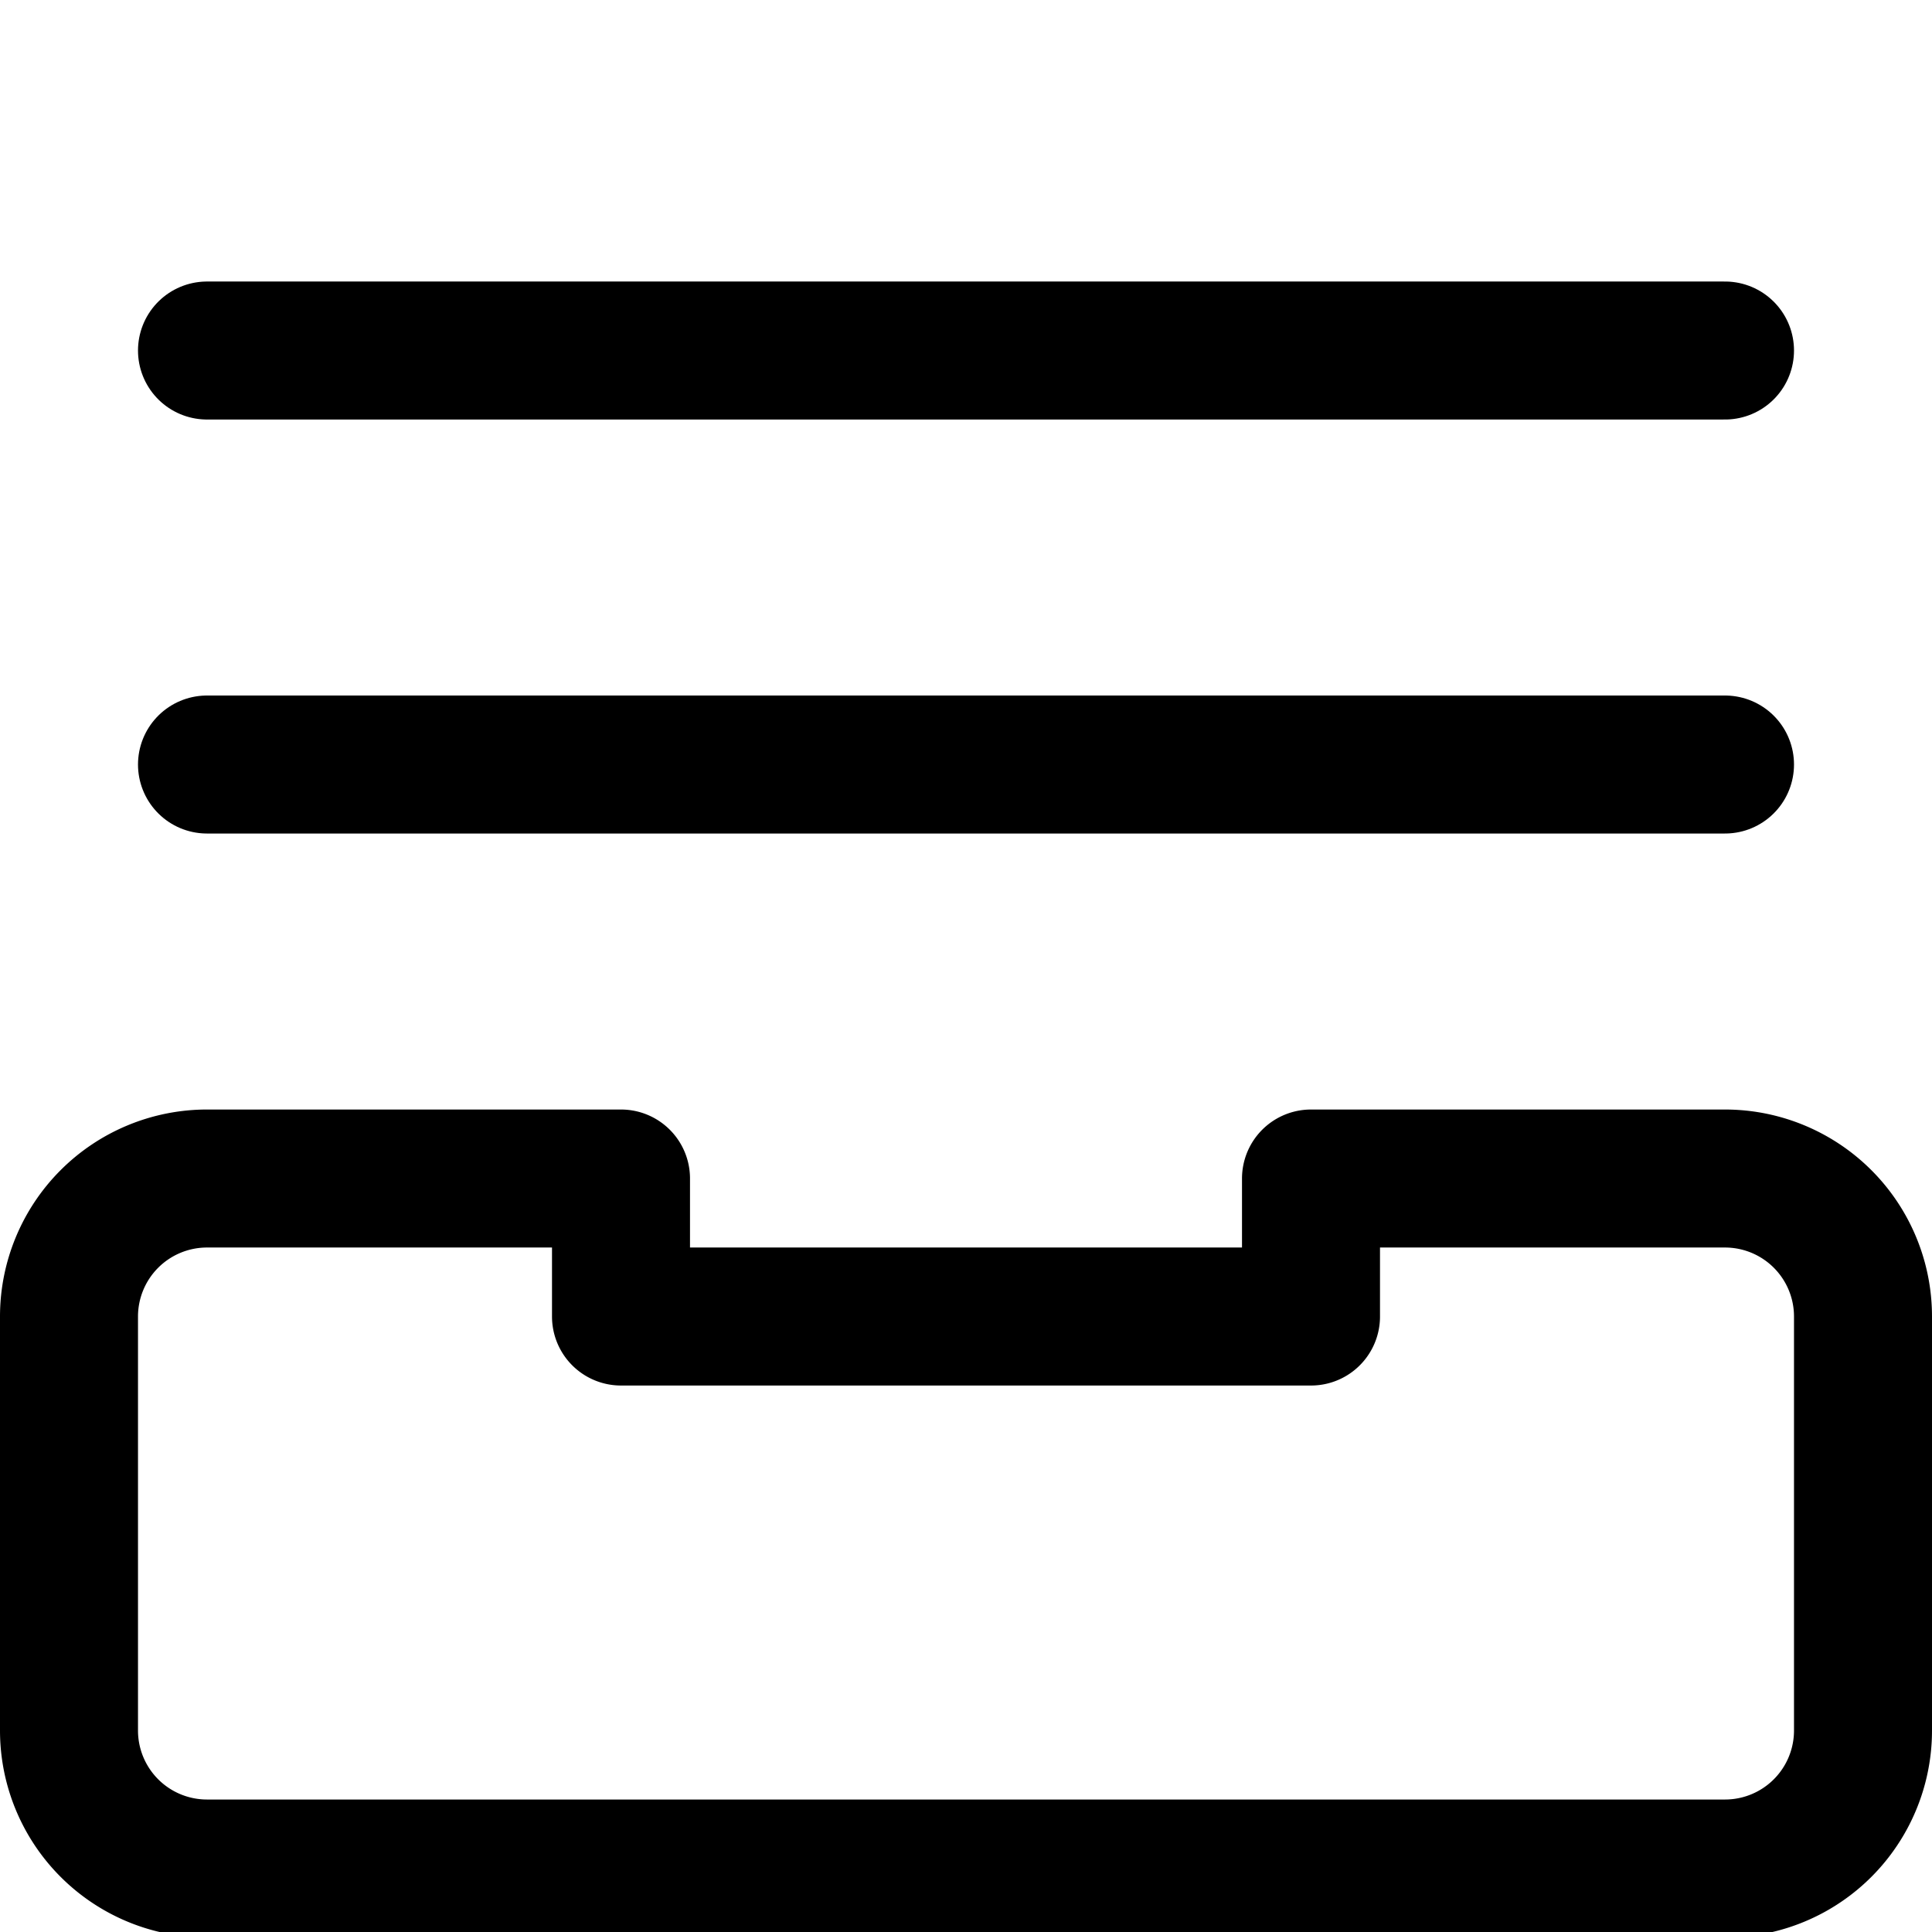
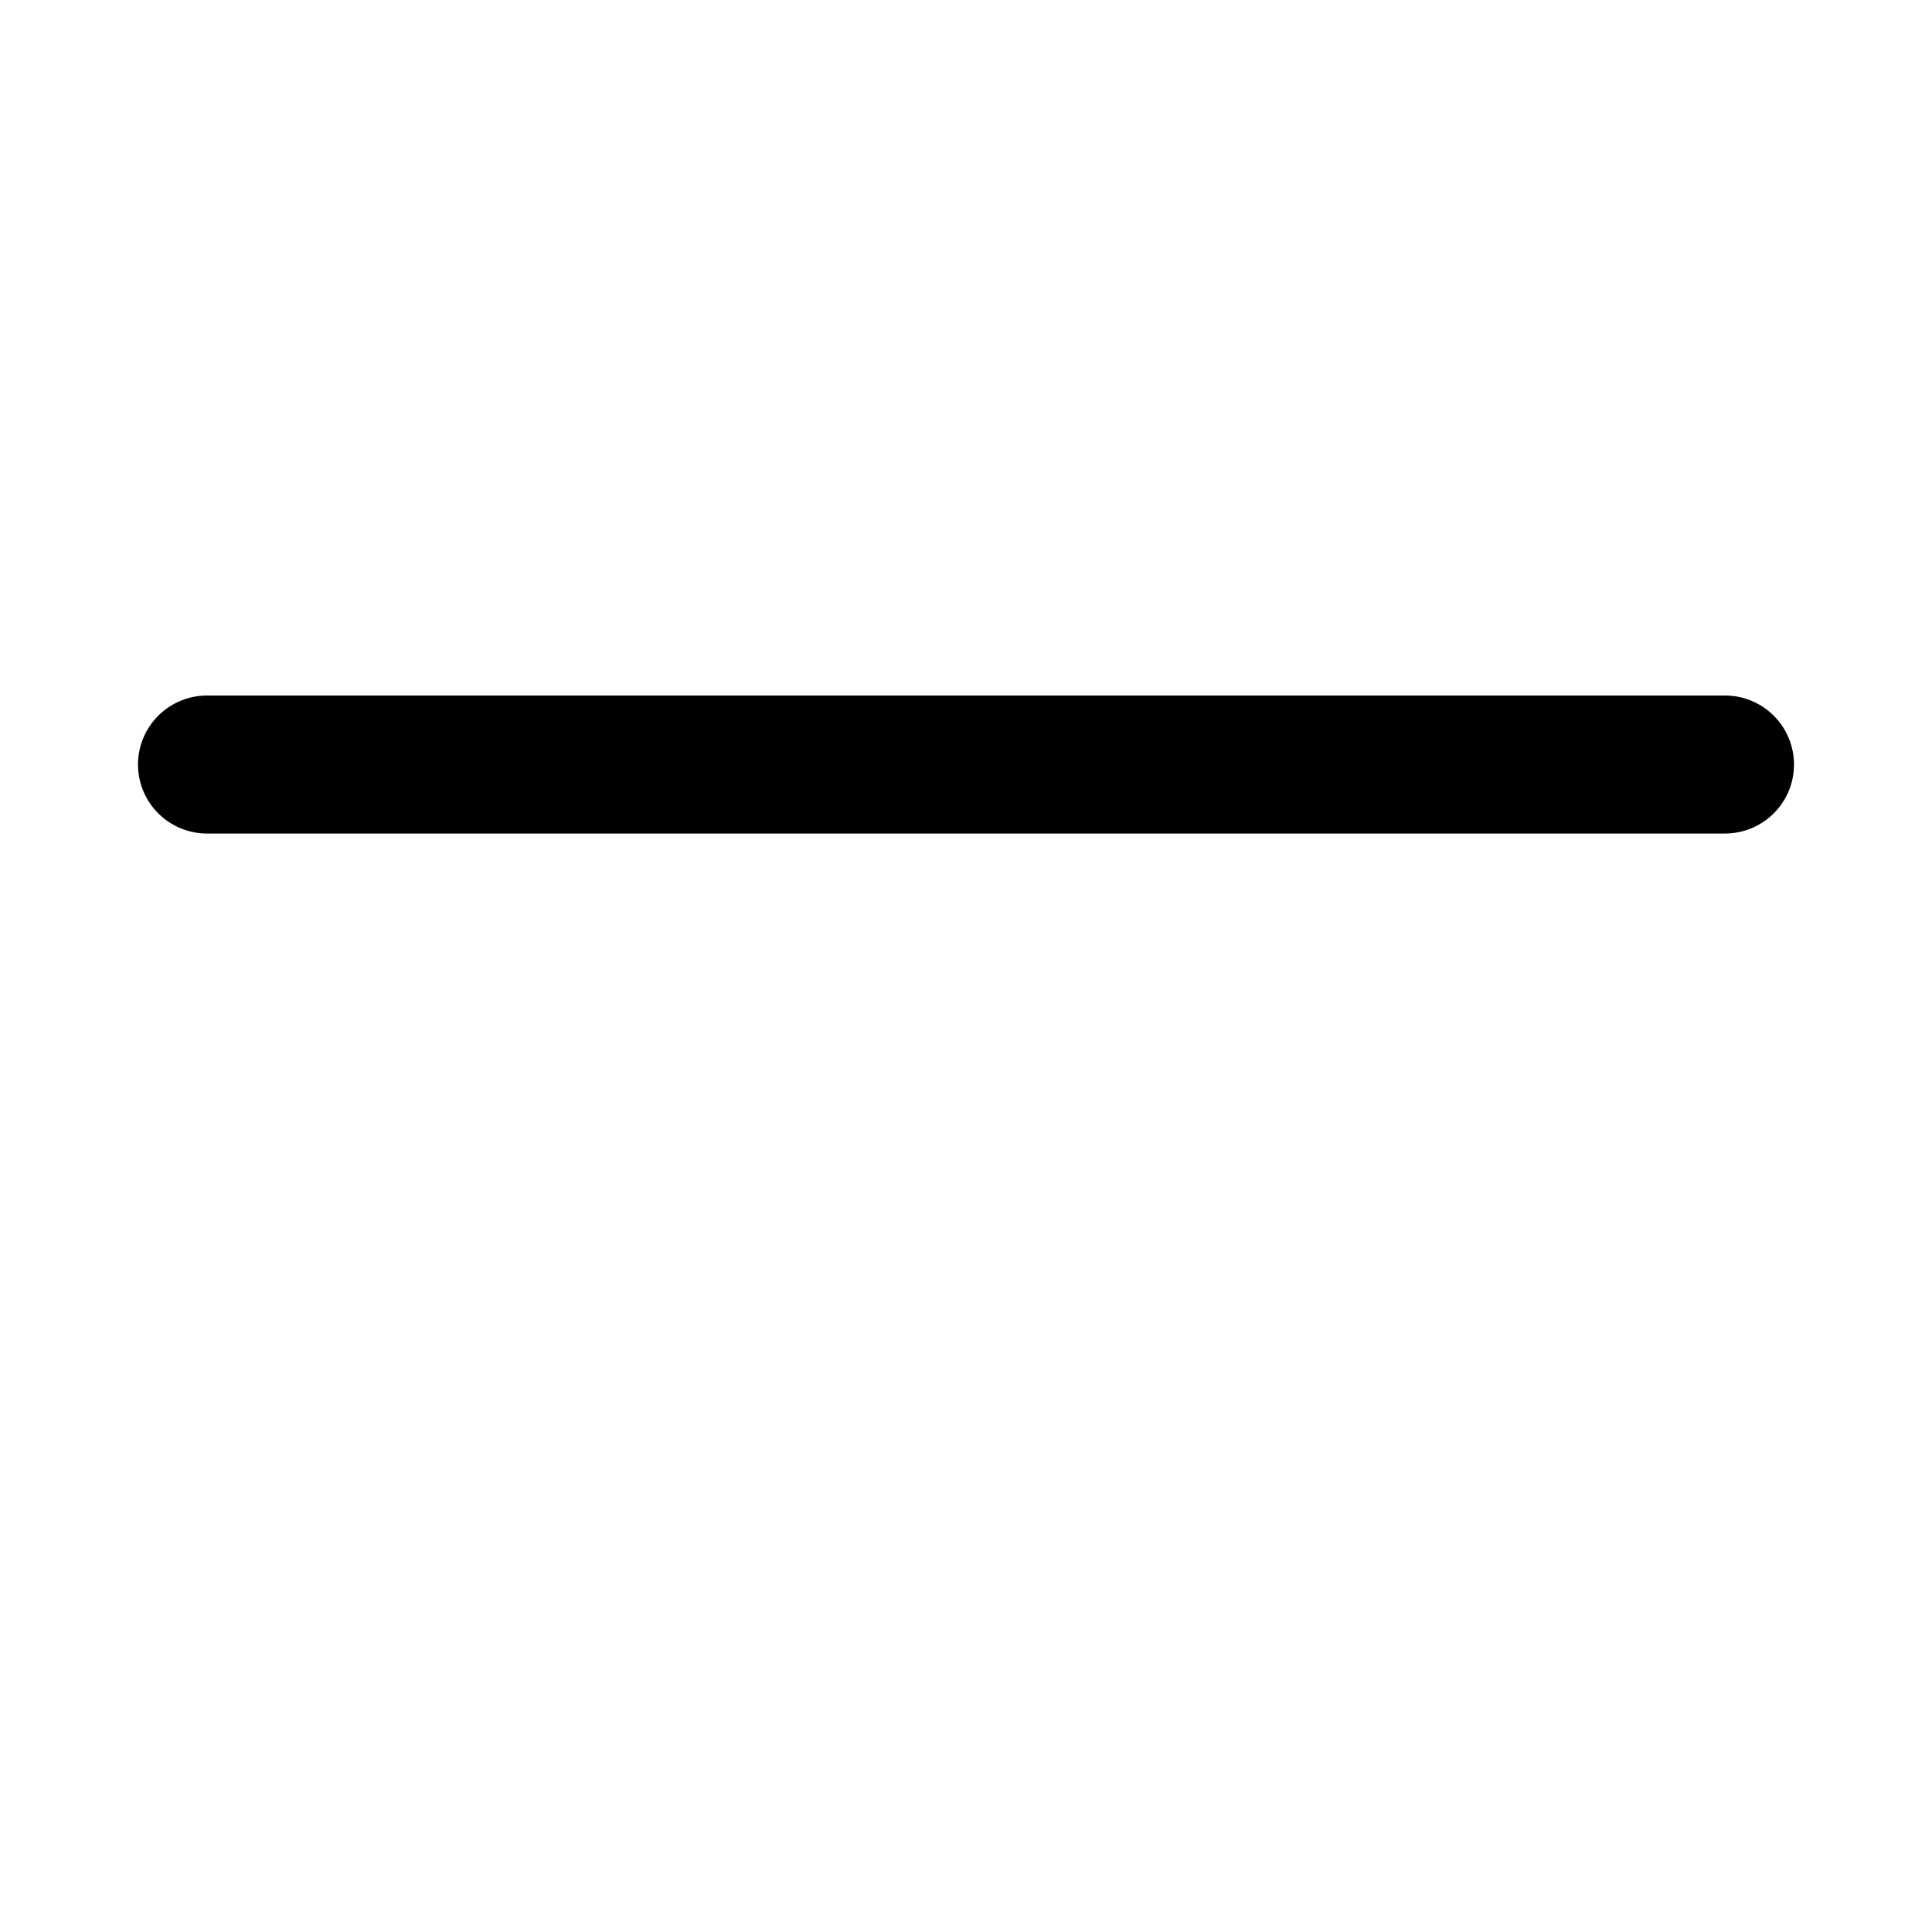
<svg xmlns="http://www.w3.org/2000/svg" viewBox="0 0 14 14">
  <g transform="matrix(1,0,0,1,0,0)">
    <g>
-       <path d="M13.5,9.54a1,1,0,0,0-1-1h-3v1h-5v-1h-3a1,1,0,0,0-1,1v3a1,1,0,0,0,1,1h11a1,1,0,0,0,1-1Z" style="fill: none;stroke: #000000;stroke-linecap: round;stroke-linejoin: round" />
      <line x1="1.5" y1="5.54" x2="12.5" y2="5.54" style="fill: none;stroke: #000000;stroke-linecap: round;stroke-linejoin: round" />
-       <line x1="1.5" y1="2.54" x2="12.5" y2="2.54" style="fill: none;stroke: #000000;stroke-linecap: round;stroke-linejoin: round" />
    </g>
  </g>
</svg>